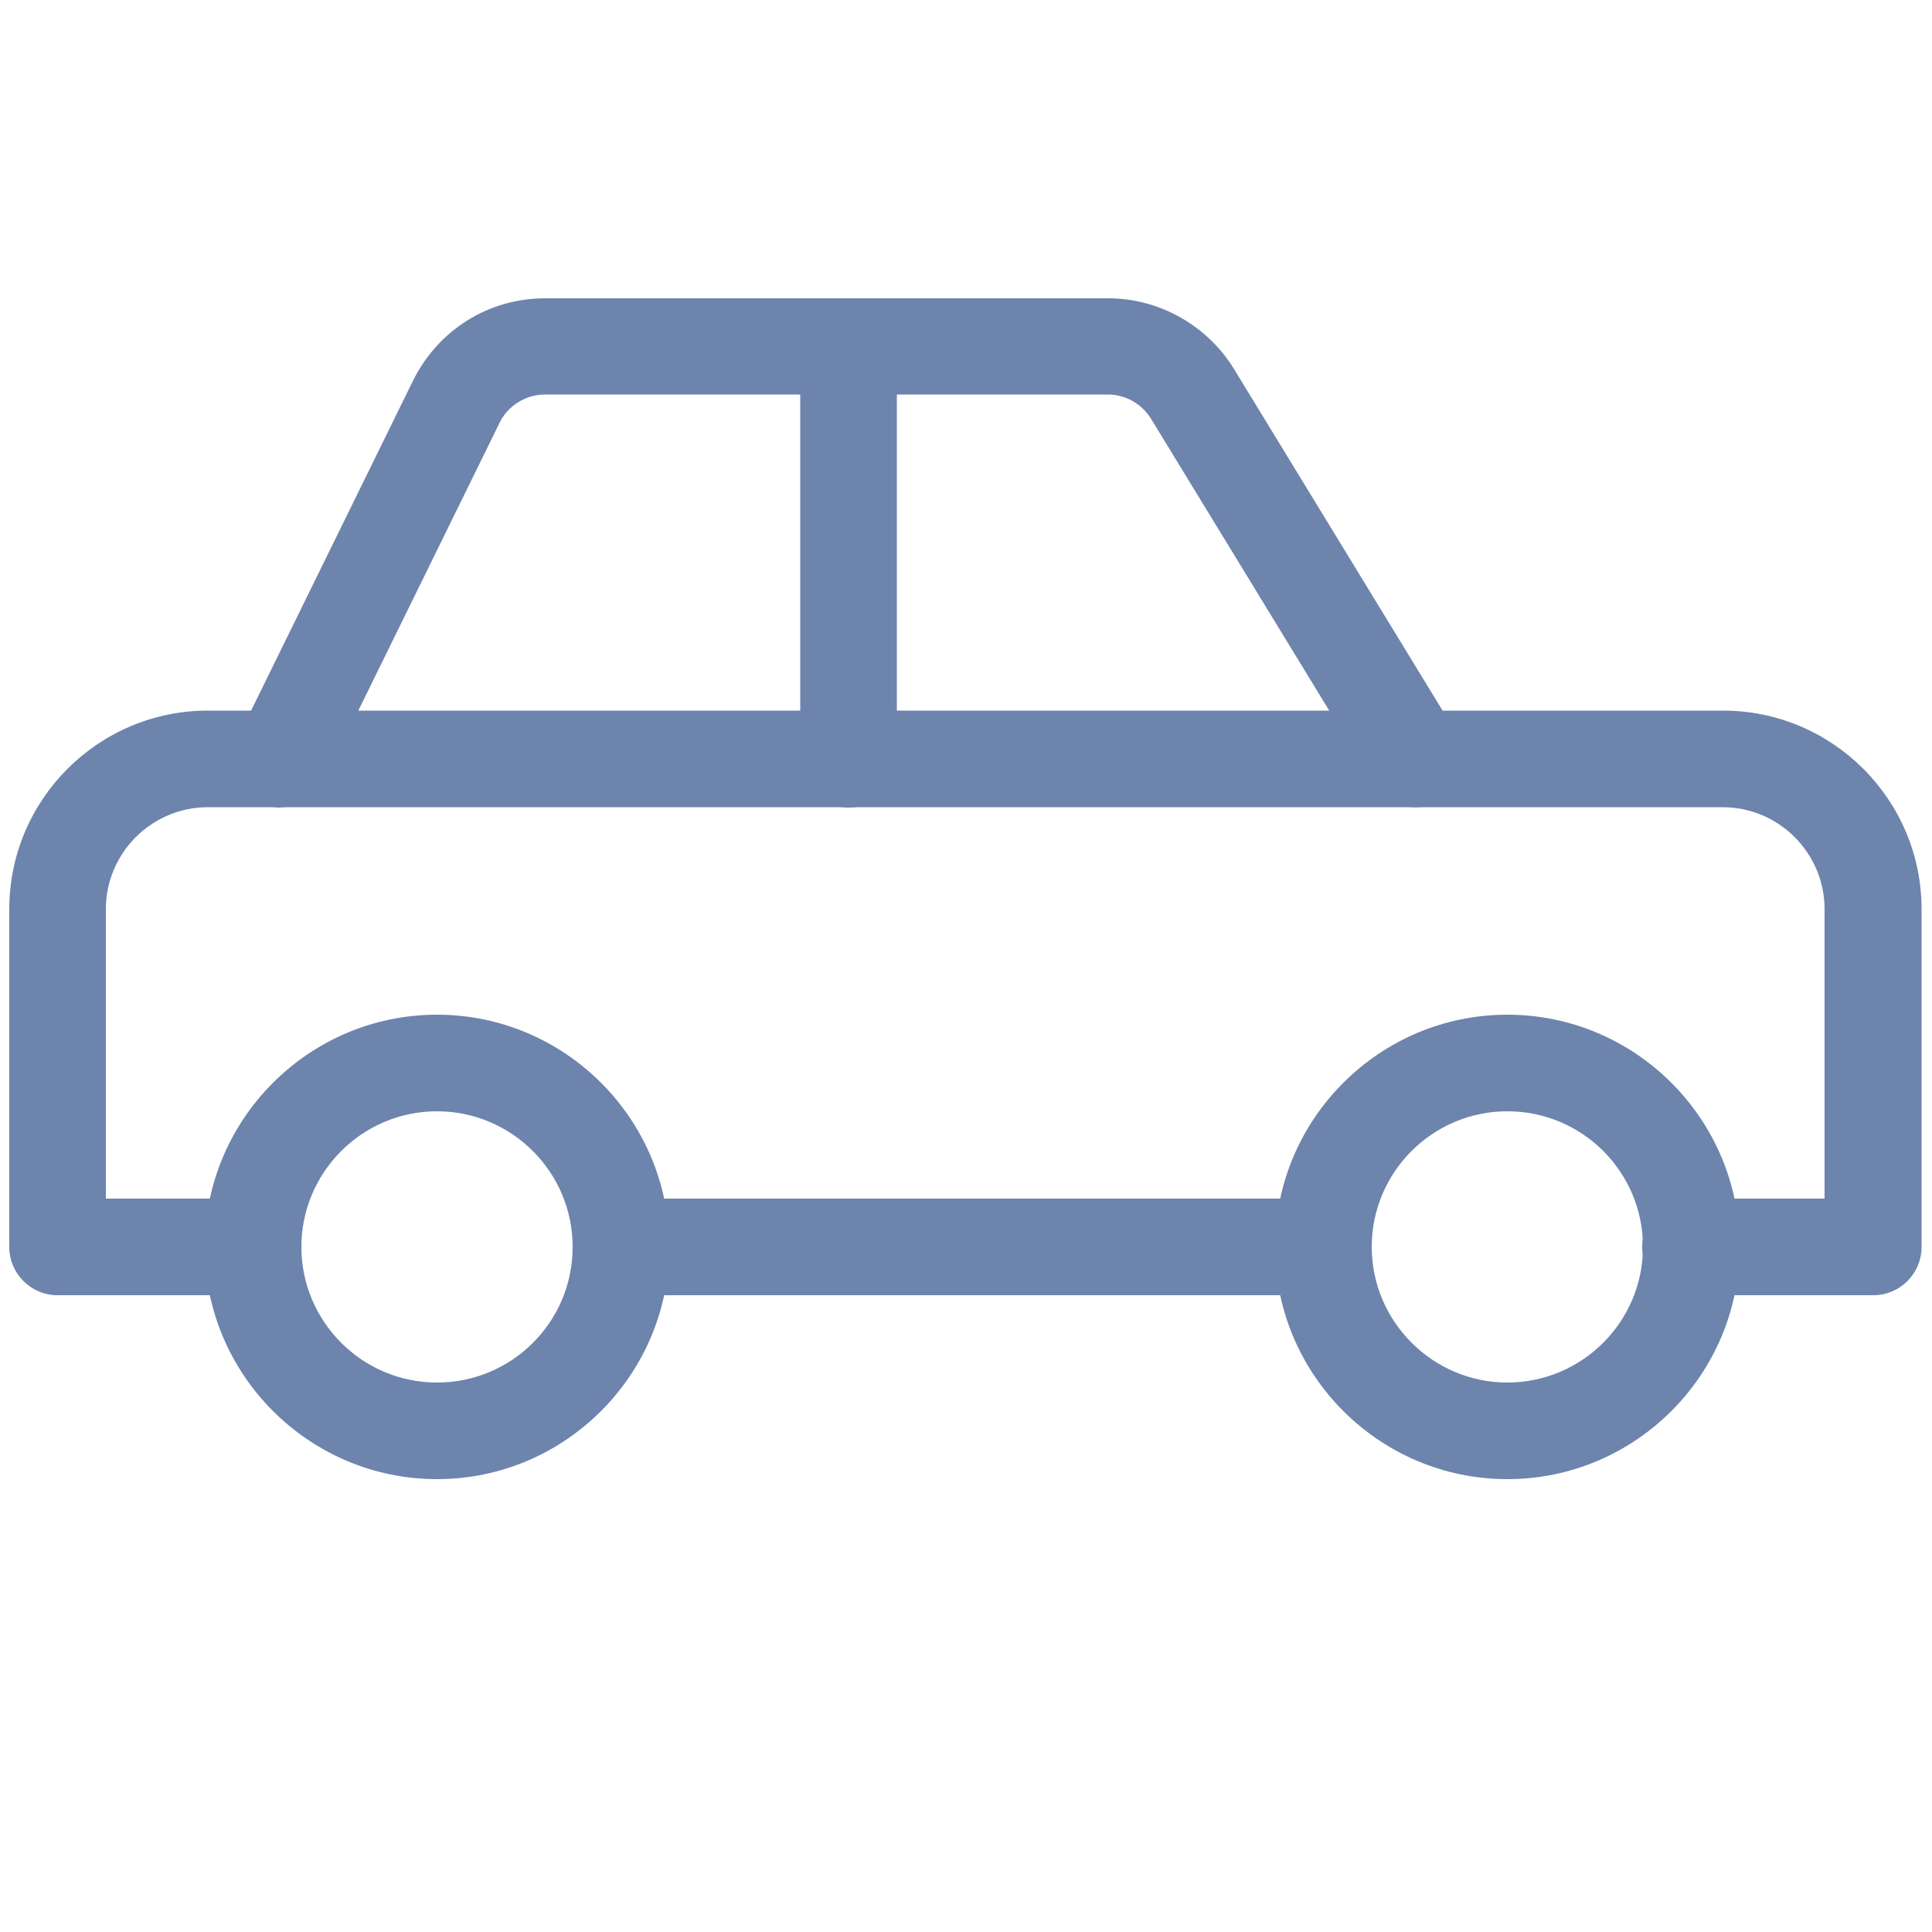
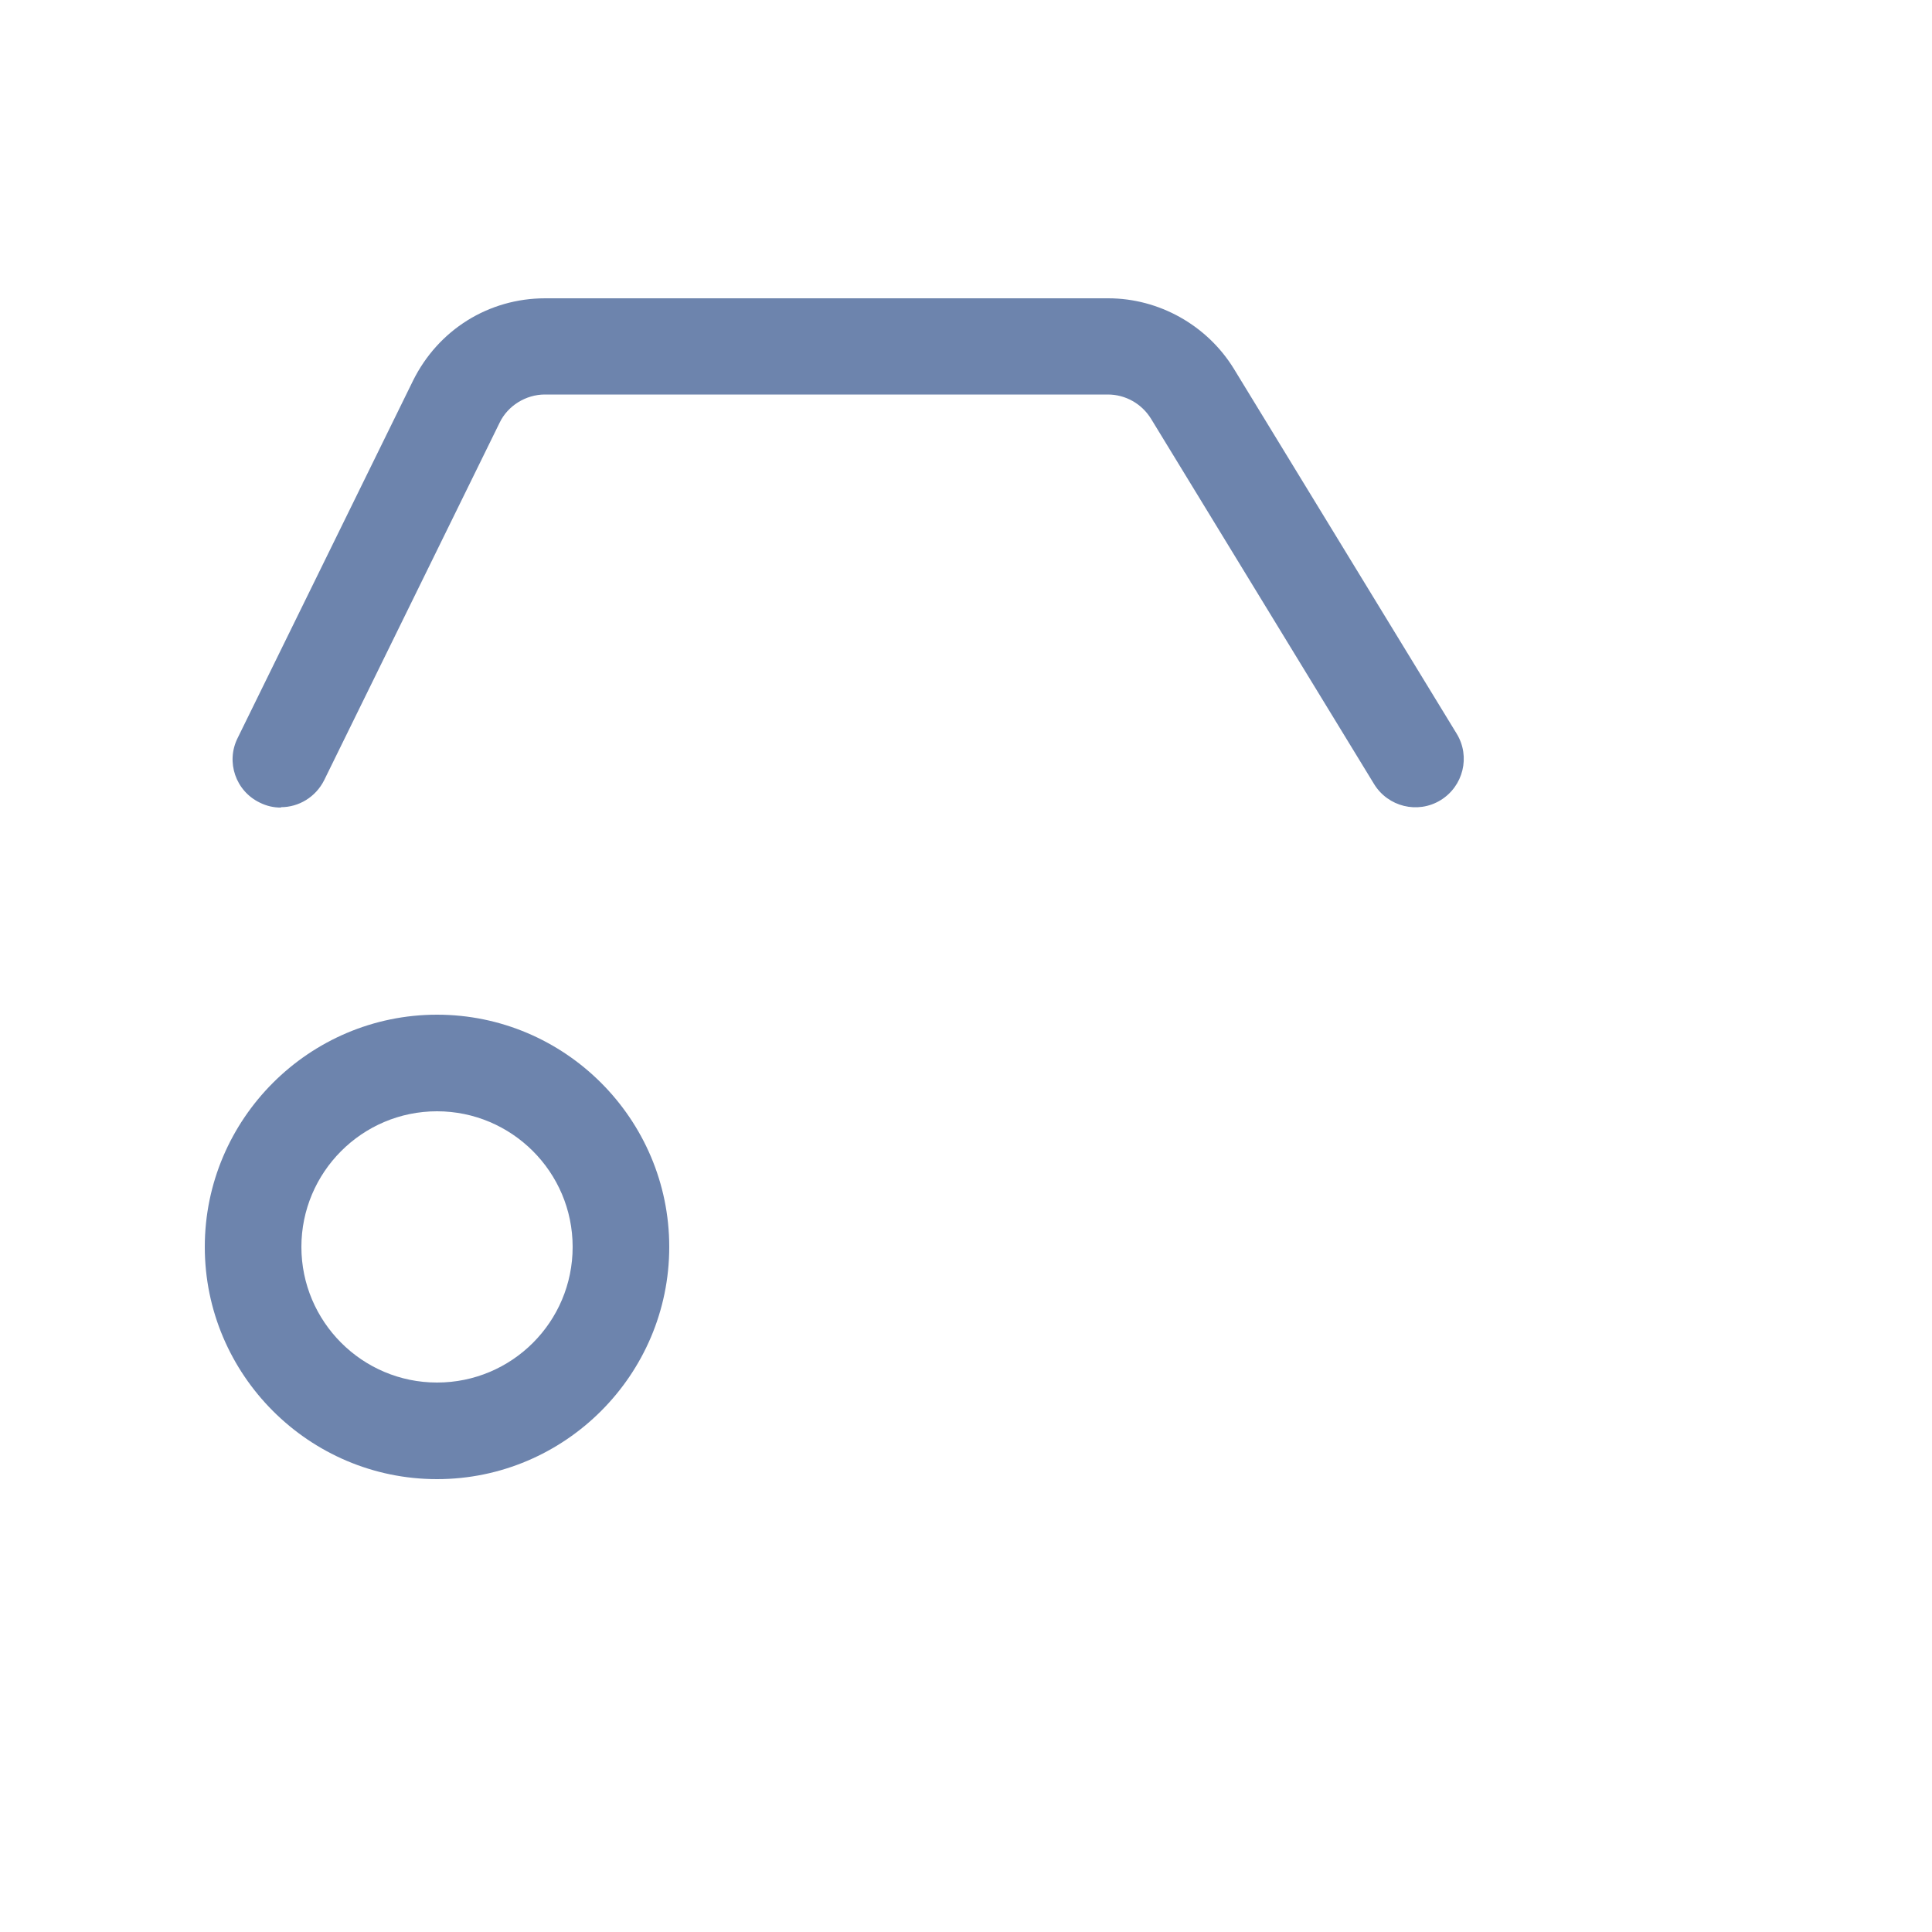
<svg xmlns="http://www.w3.org/2000/svg" id="Layer_1" data-name="Layer 1" width="50" height="50" viewBox="0 0 50 50">
  <defs>
    <style>
      .cls-1 {
        fill: #6d84ad;
      }
    </style>
  </defs>
  <path class="cls-1" d="m11.31,38.28c-3.31,0-6.01-2.7-6.01-6.01s2.7-6.01,6.01-6.01,6.01,2.7,6.01,6.01-2.7,6.01-6.01,6.01Zm0-9.52c-1.94,0-3.51,1.58-3.51,3.51s1.57,3.51,3.51,3.51,3.51-1.57,3.51-3.51-1.58-3.51-3.51-3.51Z" />
-   <path class="cls-1" d="m39.01,38.28c-3.31,0-6.01-2.7-6.01-6.01s2.7-6.01,6.01-6.01,6.01,2.7,6.01,6.01-2.7,6.01-6.01,6.01Zm0-9.52c-1.94,0-3.51,1.58-3.51,3.51s1.58,3.51,3.51,3.51,3.51-1.57,3.51-3.51-1.57-3.51-3.51-3.51Z" />
-   <path class="cls-1" d="m34.25,33.52h-18.17c-.69,0-1.25-.56-1.25-1.25s.56-1.25,1.25-1.25h18.17c.69,0,1.25.56,1.25,1.25s-.56,1.25-1.25,1.25Z" />
-   <path class="cls-1" d="m48.47,33.52h-4.72c-.69,0-1.25-.56-1.25-1.25s.56-1.25,1.25-1.25h3.47v-7.49c0-1.45-1.18-2.64-2.64-2.64H5.38c-1.45,0-2.64,1.18-2.64,2.64v7.49h3.81c.69,0,1.25.56,1.25,1.25s-.56,1.25-1.25,1.25H1.49c-.69,0-1.25-.56-1.25-1.25v-8.74c0-2.83,2.3-5.14,5.14-5.14h39.21c2.83,0,5.14,2.3,5.14,5.14v8.74c0,.69-.56,1.25-1.25,1.25Z" />
  <path class="cls-1" d="m7.27,20.9c-.19,0-.37-.04-.55-.13-.62-.3-.88-1.05-.57-1.67l4.54-9.25c.65-1.31,1.95-2.13,3.42-2.13h14.57c1.32,0,2.56.7,3.25,1.82l5.77,9.45c.36.59.17,1.36-.42,1.72-.59.36-1.36.17-1.72-.42l-5.77-9.45c-.24-.39-.66-.63-1.12-.63h-14.57c-.49,0-.96.29-1.17.73l-4.54,9.25c-.22.44-.66.7-1.12.7Z" />
-   <path class="cls-1" d="m21.96,20.9c-.69,0-1.25-.56-1.25-1.25v-10.68c0-.69.56-1.25,1.25-1.25s1.25.56,1.25,1.25v10.68c0,.69-.56,1.25-1.25,1.25Z" />
</svg>